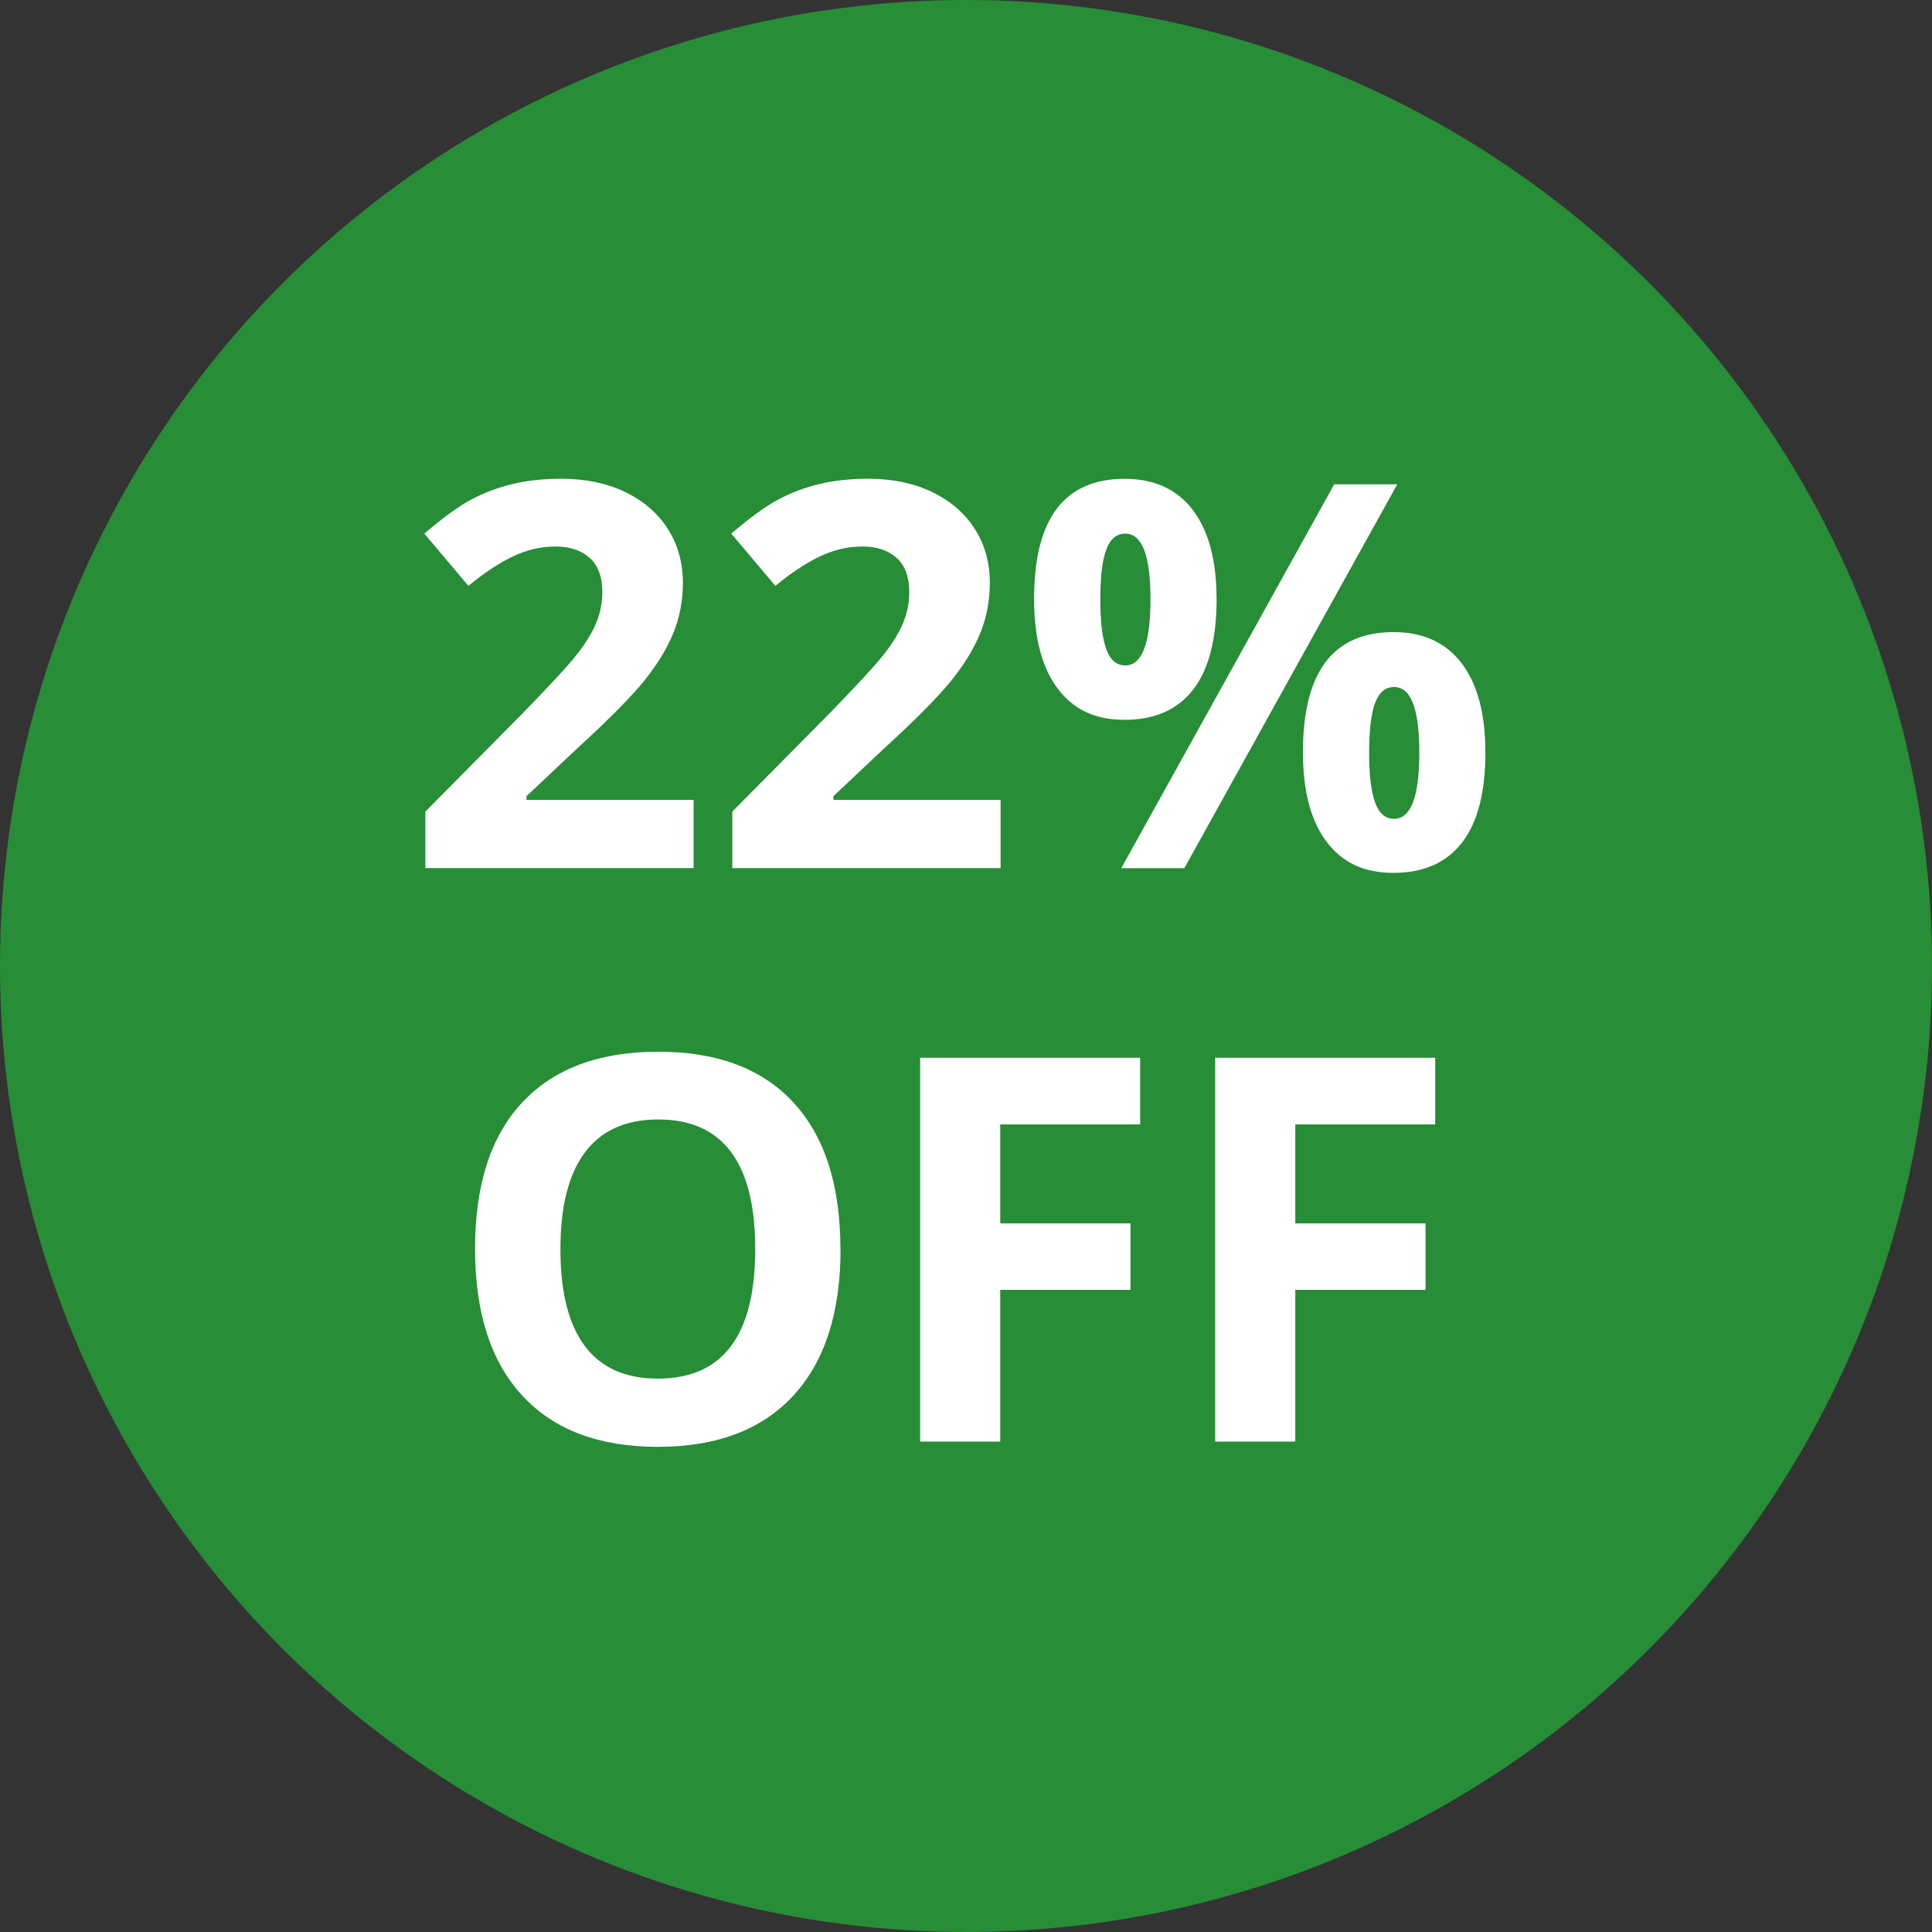
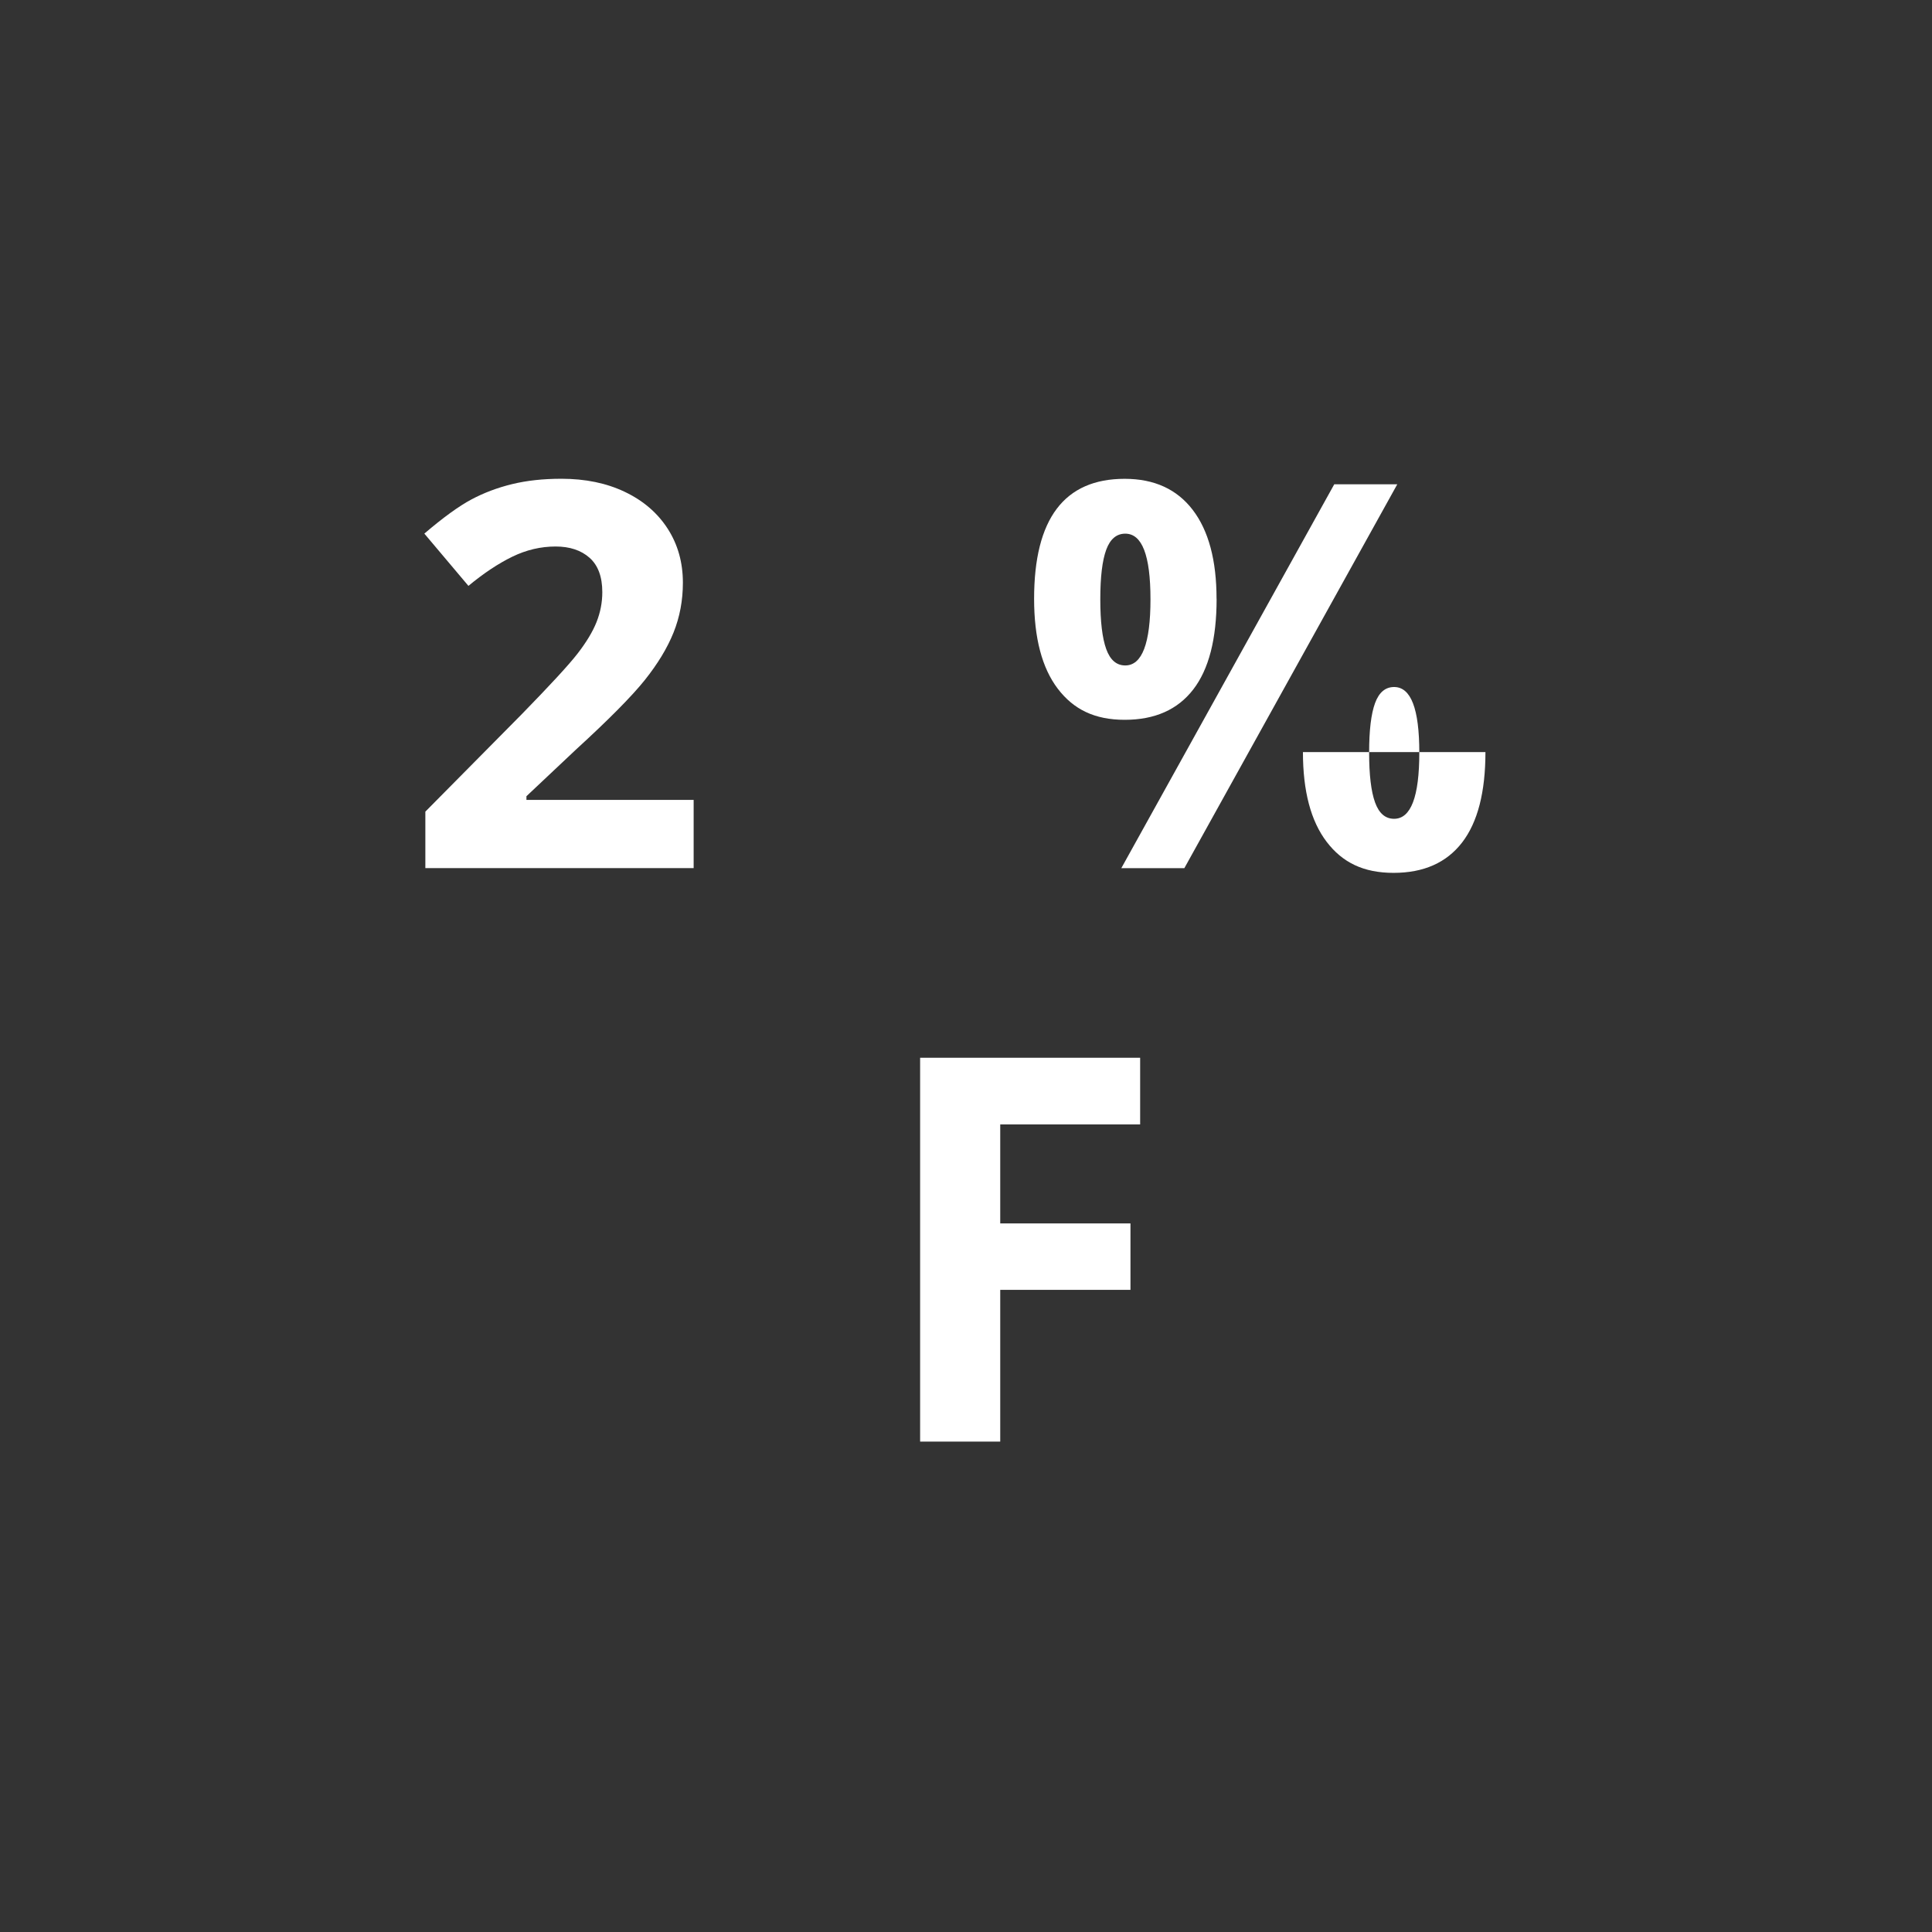
<svg xmlns="http://www.w3.org/2000/svg" id="Layer_1" data-name="Layer 1" width="114.09mm" height="114.09mm" viewBox="0 0 323.4 323.4">
  <rect x="0" y="0" width="323.4" height="323.4" fill="#333333" stroke="none" />
-   <circle cx="161.7" cy="161.7" r="161.7" fill="#278d37" stroke-width="0" />
  <g>
    <path d="M116.11,145.31h-44.91v-9.45l16.13-16.3c4.77-4.89,7.9-8.28,9.36-10.17,1.46-1.89,2.52-3.64,3.16-5.25.64-1.61.97-3.28.97-5.01,0-2.58-.71-4.5-2.13-5.76-1.42-1.26-3.32-1.89-5.69-1.89-2.49,0-4.91.57-7.25,1.71-2.34,1.14-4.79,2.77-7.34,4.88l-7.38-8.75c3.16-2.7,5.79-4.6,7.87-5.71,2.08-1.11,4.35-1.97,6.81-2.57,2.46-.6,5.21-.9,8.26-.9,4.01,0,7.56.73,10.63,2.2,3.08,1.47,5.46,3.52,7.16,6.15,1.7,2.64,2.55,5.65,2.55,9.05,0,2.96-.52,5.73-1.56,8.33-1.04,2.59-2.65,5.25-4.83,7.98-2.18,2.72-6.03,6.61-11.54,11.65l-8.26,7.78v.62h27.99v11.43Z" fill="#fff" stroke-width="0" />
-     <path d="M167.49,145.31h-44.91v-9.45l16.13-16.3c4.77-4.89,7.9-8.28,9.36-10.17,1.46-1.89,2.52-3.64,3.16-5.25.64-1.61.97-3.28.97-5.01,0-2.58-.71-4.5-2.13-5.76-1.42-1.26-3.32-1.89-5.69-1.89-2.49,0-4.91.57-7.25,1.71-2.34,1.14-4.79,2.77-7.34,4.88l-7.38-8.75c3.16-2.7,5.79-4.6,7.87-5.71,2.08-1.11,4.35-1.97,6.81-2.57,2.46-.6,5.21-.9,8.26-.9,4.01,0,7.56.73,10.63,2.2,3.08,1.47,5.46,3.52,7.16,6.15,1.7,2.64,2.55,5.65,2.55,9.05,0,2.96-.52,5.73-1.56,8.33-1.04,2.59-2.65,5.25-4.83,7.98-2.18,2.72-6.03,6.61-11.54,11.65l-8.26,7.78v.62h27.99v11.43Z" fill="#fff" stroke-width="0" />
-     <path d="M203.65,100.23c0,6.74-1.3,11.8-3.91,15.18s-6.43,5.08-11.47,5.08-8.57-1.74-11.21-5.21-3.96-8.49-3.96-15.05c0-13.39,5.05-20.08,15.16-20.08,4.95,0,8.75,1.74,11.4,5.21,2.65,3.47,3.98,8.43,3.98,14.88ZM184.18,100.31c0,3.72.33,6.5.99,8.33.66,1.83,1.72,2.75,3.19,2.75,2.81,0,4.22-3.69,4.22-11.07s-1.41-10.99-4.22-10.99c-1.46,0-2.53.9-3.19,2.7-.66,1.8-.99,4.56-.99,8.28ZM233.89,81.07l-35.64,64.25h-10.55l35.64-64.25h10.55ZM248.65,125.89c0,6.71-1.3,11.76-3.91,15.14s-6.43,5.08-11.47,5.08-8.57-1.74-11.21-5.21-3.96-8.47-3.96-15.01c0-13.39,5.05-20.08,15.16-20.08,4.95,0,8.75,1.74,11.4,5.21,2.65,3.47,3.98,8.43,3.98,14.88ZM229.18,125.98c0,3.72.33,6.5.99,8.33.66,1.83,1.72,2.75,3.19,2.75,2.81,0,4.22-3.69,4.22-11.07s-1.41-10.99-4.22-10.99c-1.46,0-2.53.9-3.19,2.7-.66,1.8-.99,4.56-.99,8.28Z" fill="#fff" stroke-width="0" />
-     <path d="M140.7,209.1c0,10.63-2.64,18.81-7.91,24.52s-12.83,8.57-22.68,8.57-17.4-2.86-22.68-8.57-7.91-13.92-7.91-24.61,2.64-18.86,7.93-24.5c5.29-5.64,12.87-8.46,22.74-8.46s17.42,2.84,22.65,8.53c5.23,5.68,7.84,13.86,7.84,24.52ZM93.81,209.1c0,7.18,1.36,12.58,4.09,16.22s6.8,5.45,12.22,5.45c10.87,0,16.3-7.22,16.3-21.67s-5.41-21.71-16.22-21.71c-5.42,0-9.51,1.82-12.26,5.47-2.75,3.65-4.13,9.06-4.13,16.24Z" fill="#fff" stroke-width="0" />
+     <path d="M203.65,100.23c0,6.74-1.3,11.8-3.91,15.18s-6.43,5.08-11.47,5.08-8.57-1.74-11.21-5.21-3.96-8.49-3.96-15.05c0-13.39,5.05-20.08,15.16-20.08,4.95,0,8.75,1.74,11.4,5.21,2.65,3.47,3.98,8.43,3.98,14.88ZM184.18,100.31c0,3.72.33,6.5.99,8.33.66,1.83,1.72,2.75,3.19,2.75,2.81,0,4.22-3.69,4.22-11.07s-1.41-10.99-4.22-10.99c-1.46,0-2.53.9-3.19,2.7-.66,1.8-.99,4.56-.99,8.28ZM233.89,81.07l-35.64,64.25h-10.55l35.64-64.25h10.55ZM248.65,125.89c0,6.71-1.3,11.76-3.91,15.14s-6.43,5.08-11.47,5.08-8.57-1.74-11.21-5.21-3.96-8.47-3.96-15.01ZM229.18,125.98c0,3.72.33,6.5.99,8.33.66,1.83,1.72,2.75,3.19,2.75,2.81,0,4.22-3.69,4.22-11.07s-1.41-10.99-4.22-10.99c-1.46,0-2.53.9-3.19,2.7-.66,1.8-.99,4.56-.99,8.28Z" fill="#fff" stroke-width="0" />
    <path d="M167.42,241.31h-13.4v-64.25h36.83v11.16h-23.42v16.57h21.8v11.12h-21.8v25.4Z" fill="#fff" stroke-width="0" />
-     <path d="M216.81,241.31h-13.4v-64.25h36.83v11.16h-23.42v16.57h21.8v11.12h-21.8v25.4Z" fill="#fff" stroke-width="0" />
  </g>
</svg>